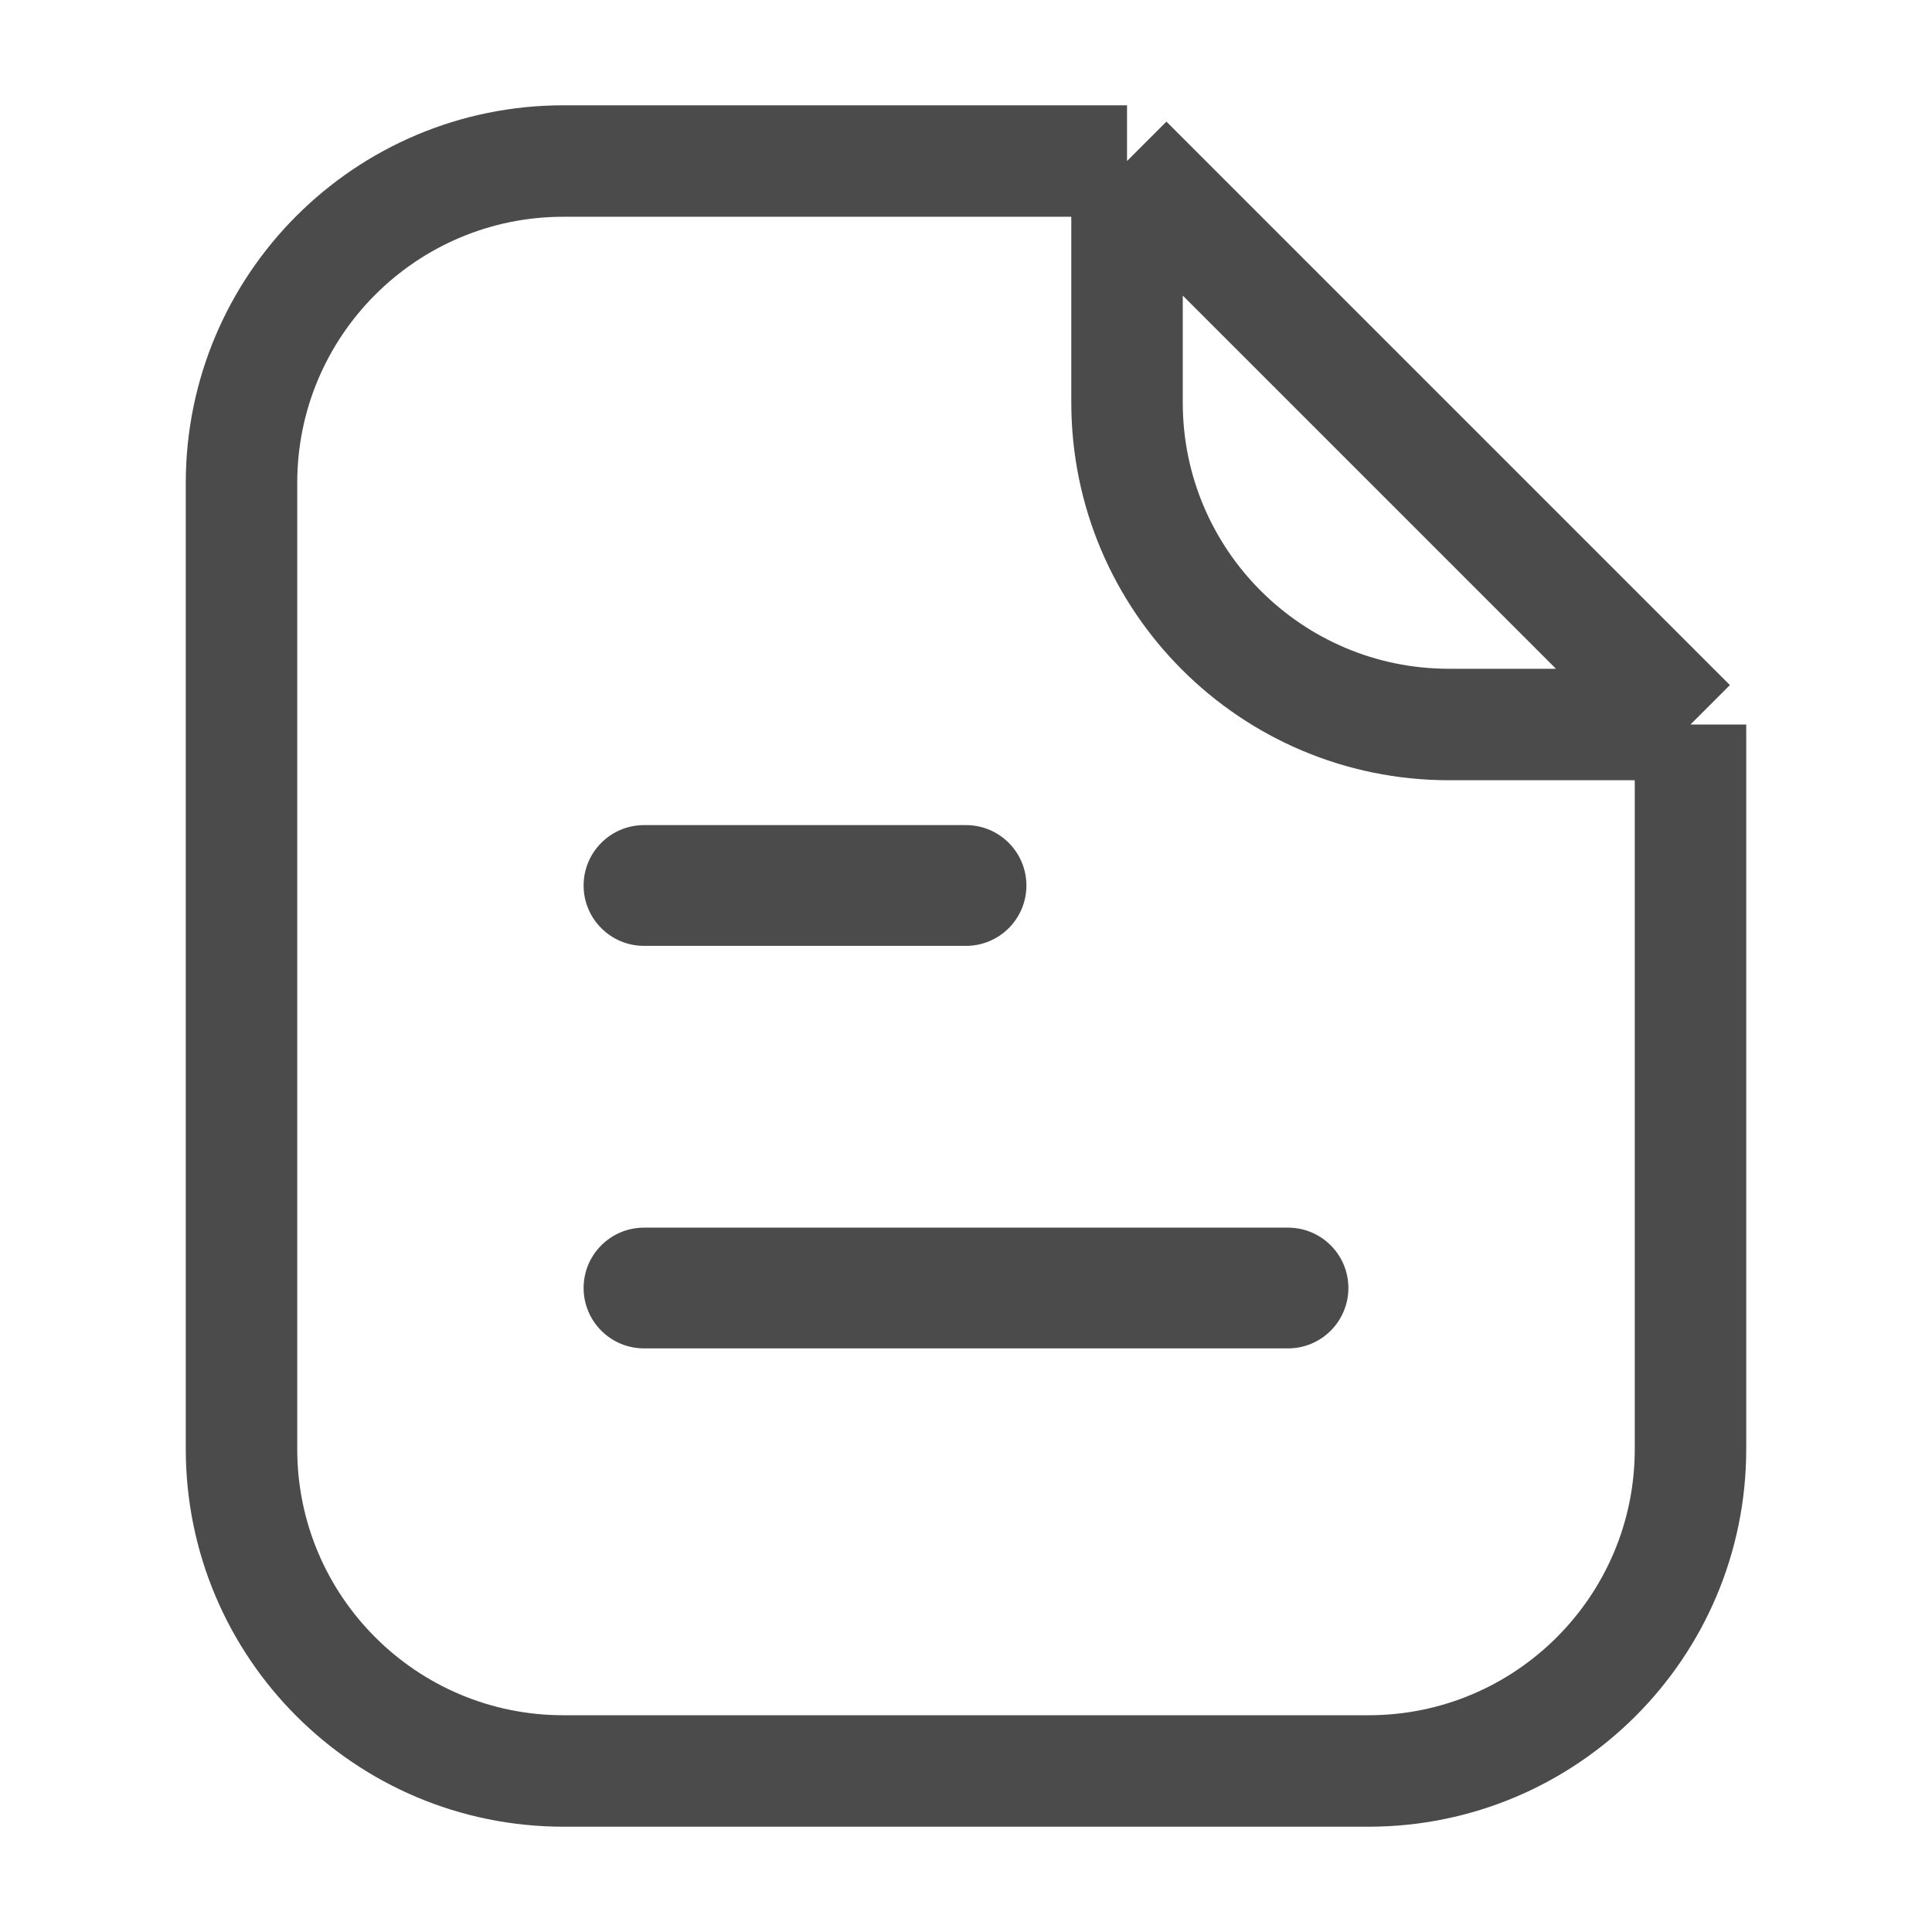
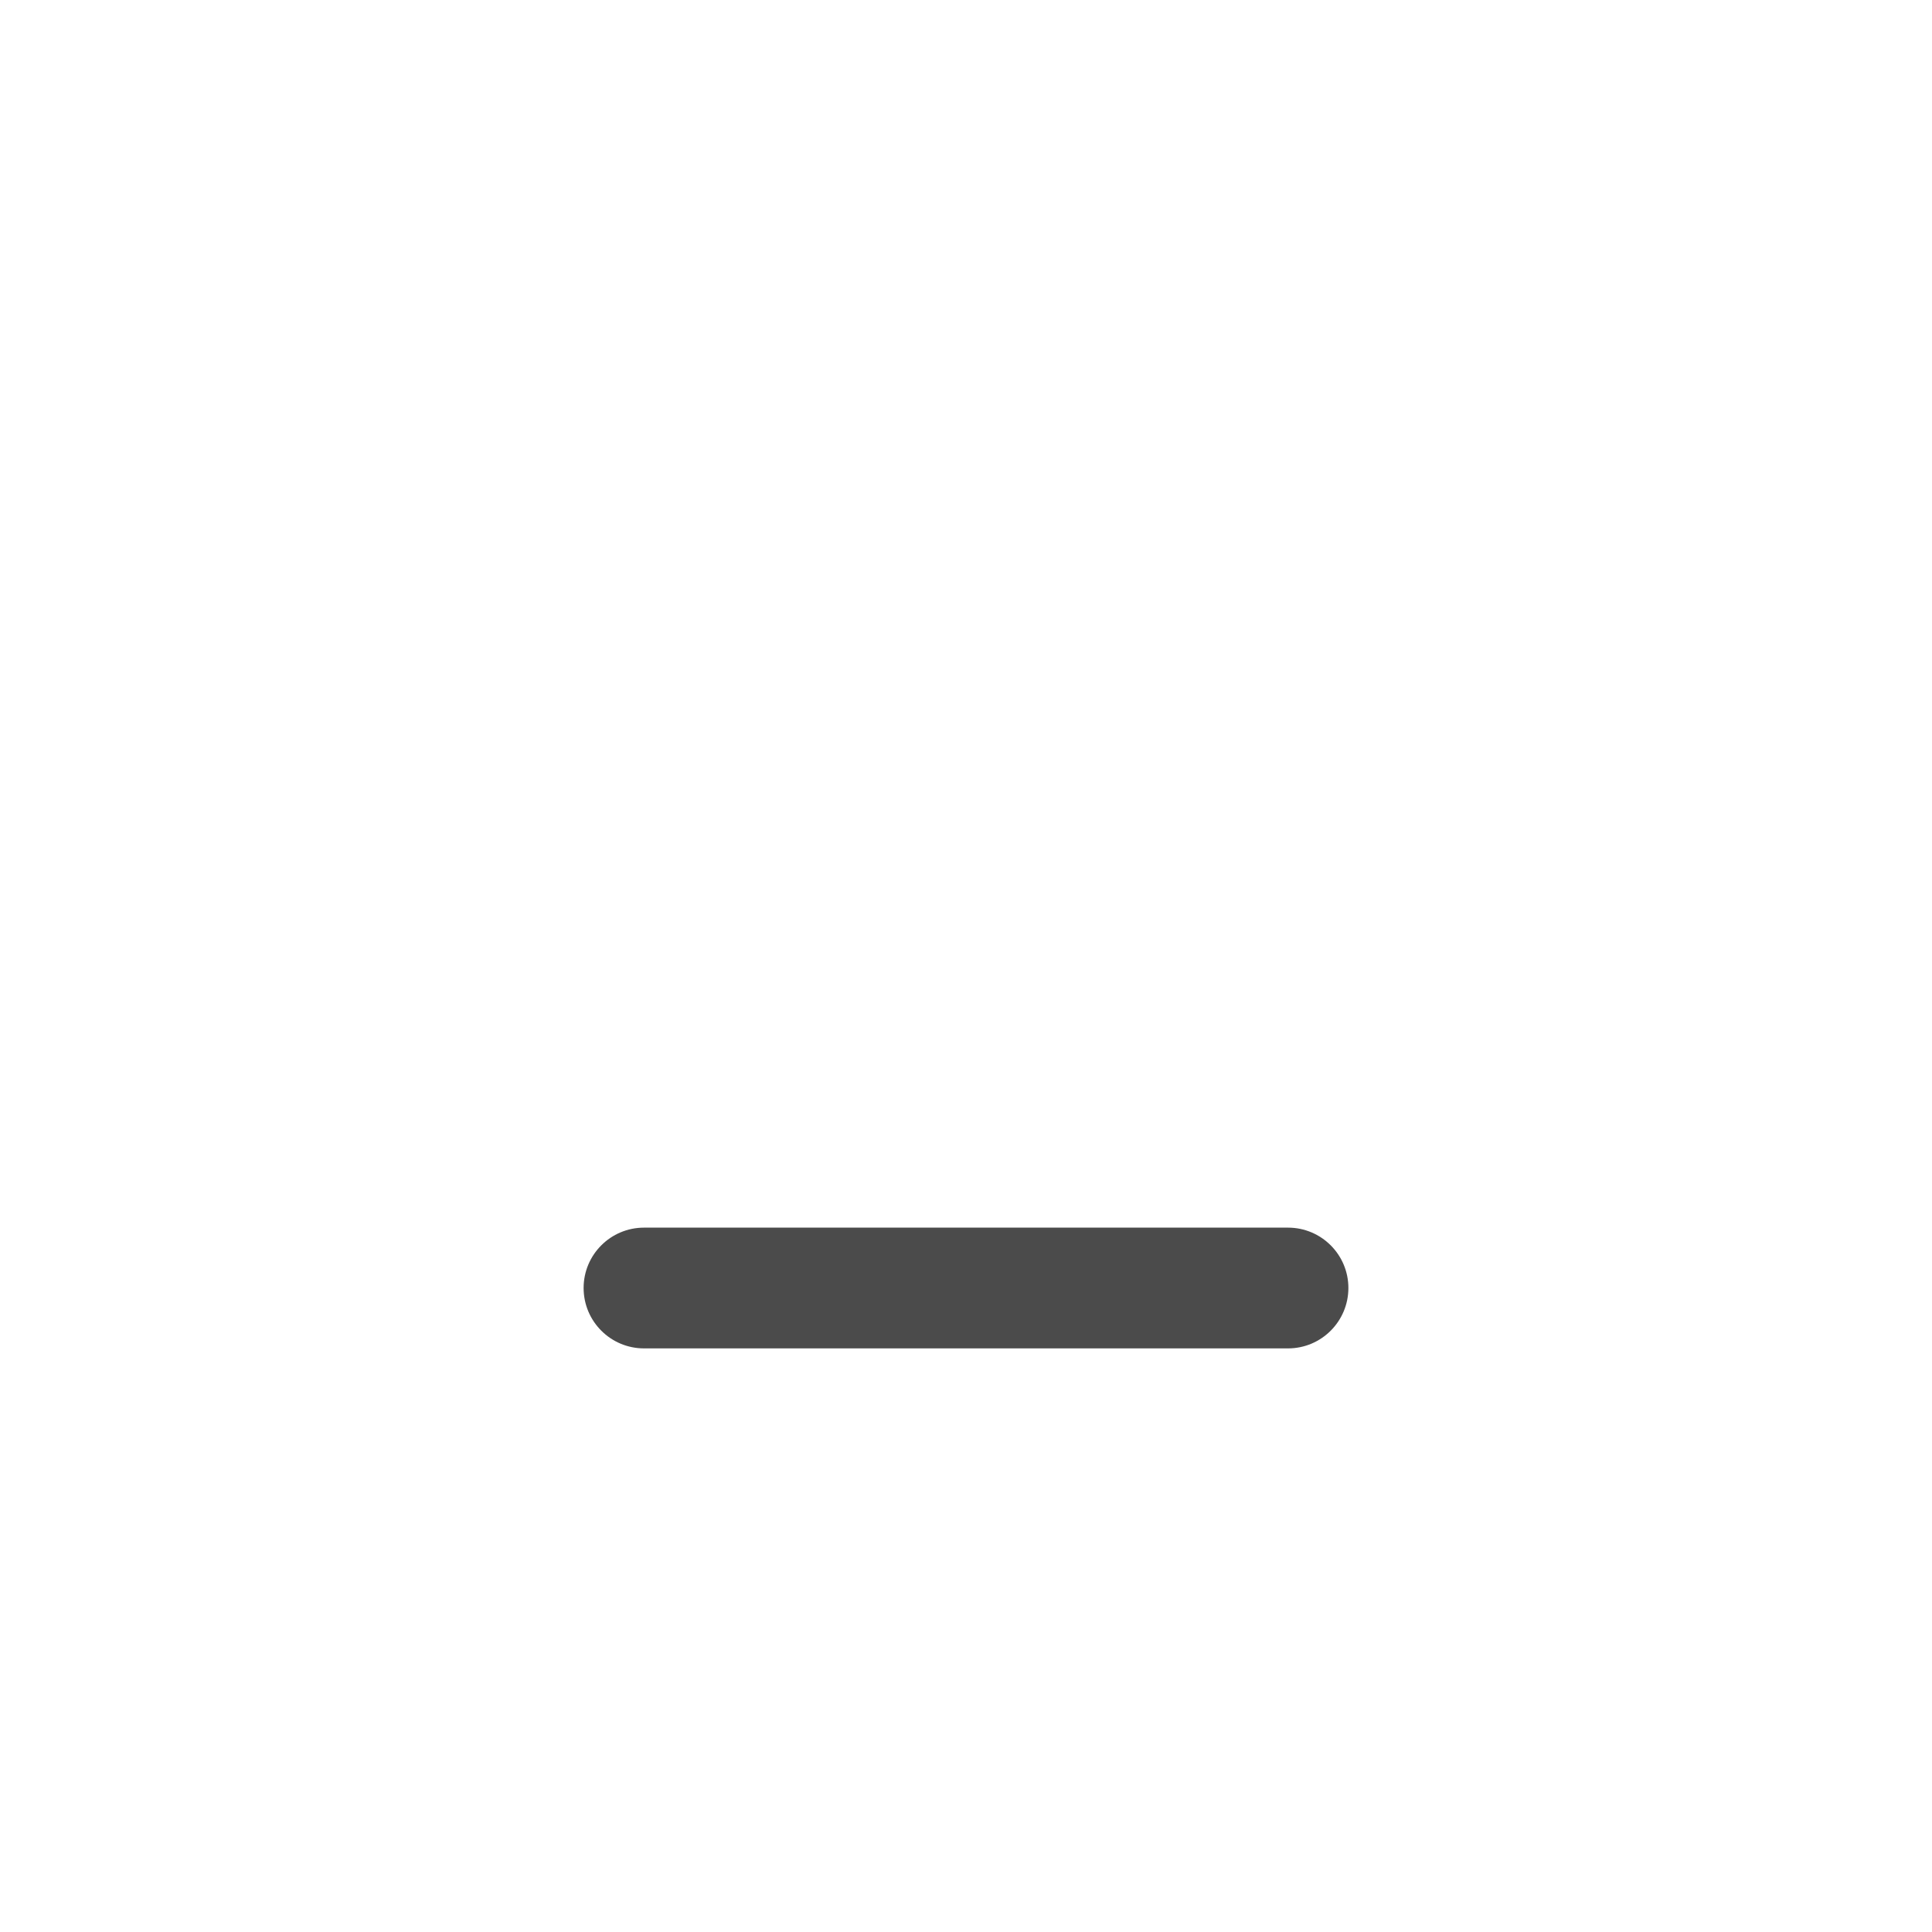
<svg xmlns="http://www.w3.org/2000/svg" width="26" height="26" viewBox="0 0 26 26" fill="none">
-   <path d="M8.667 11.104C8.218 11.104 7.854 11.468 7.854 11.917C7.854 12.365 8.218 12.729 8.667 12.729V11.104ZM13 12.729C13.449 12.729 13.813 12.365 13.813 11.917C13.813 11.468 13.449 11.104 13 11.104V12.729ZM8.667 12.729H13V11.104H8.667V12.729Z" fill="#4B4B4B" />
  <path d="M8.667 16.521C8.218 16.521 7.854 16.885 7.854 17.333C7.854 17.782 8.218 18.146 8.667 18.146V16.521ZM17.334 18.146C17.782 18.146 18.146 17.782 18.146 17.333C18.146 16.885 17.782 16.521 17.334 16.521V18.146ZM8.667 18.146H17.334V16.521H8.667V18.146Z" fill="#4B4B4B" />
-   <path d="M22.75 9.75V19.5C22.75 21.893 20.81 23.833 18.417 23.833H7.583C5.19 23.833 3.25 21.893 3.25 19.5V6.5C3.25 4.107 5.19 2.167 7.583 2.167H15.167M22.75 9.75L15.167 2.167M22.75 9.75H19.5C17.107 9.75 15.167 7.81 15.167 5.417V2.167" stroke="#4B4B4B" stroke-width="1.5" stroke-linejoin="round" />
</svg>